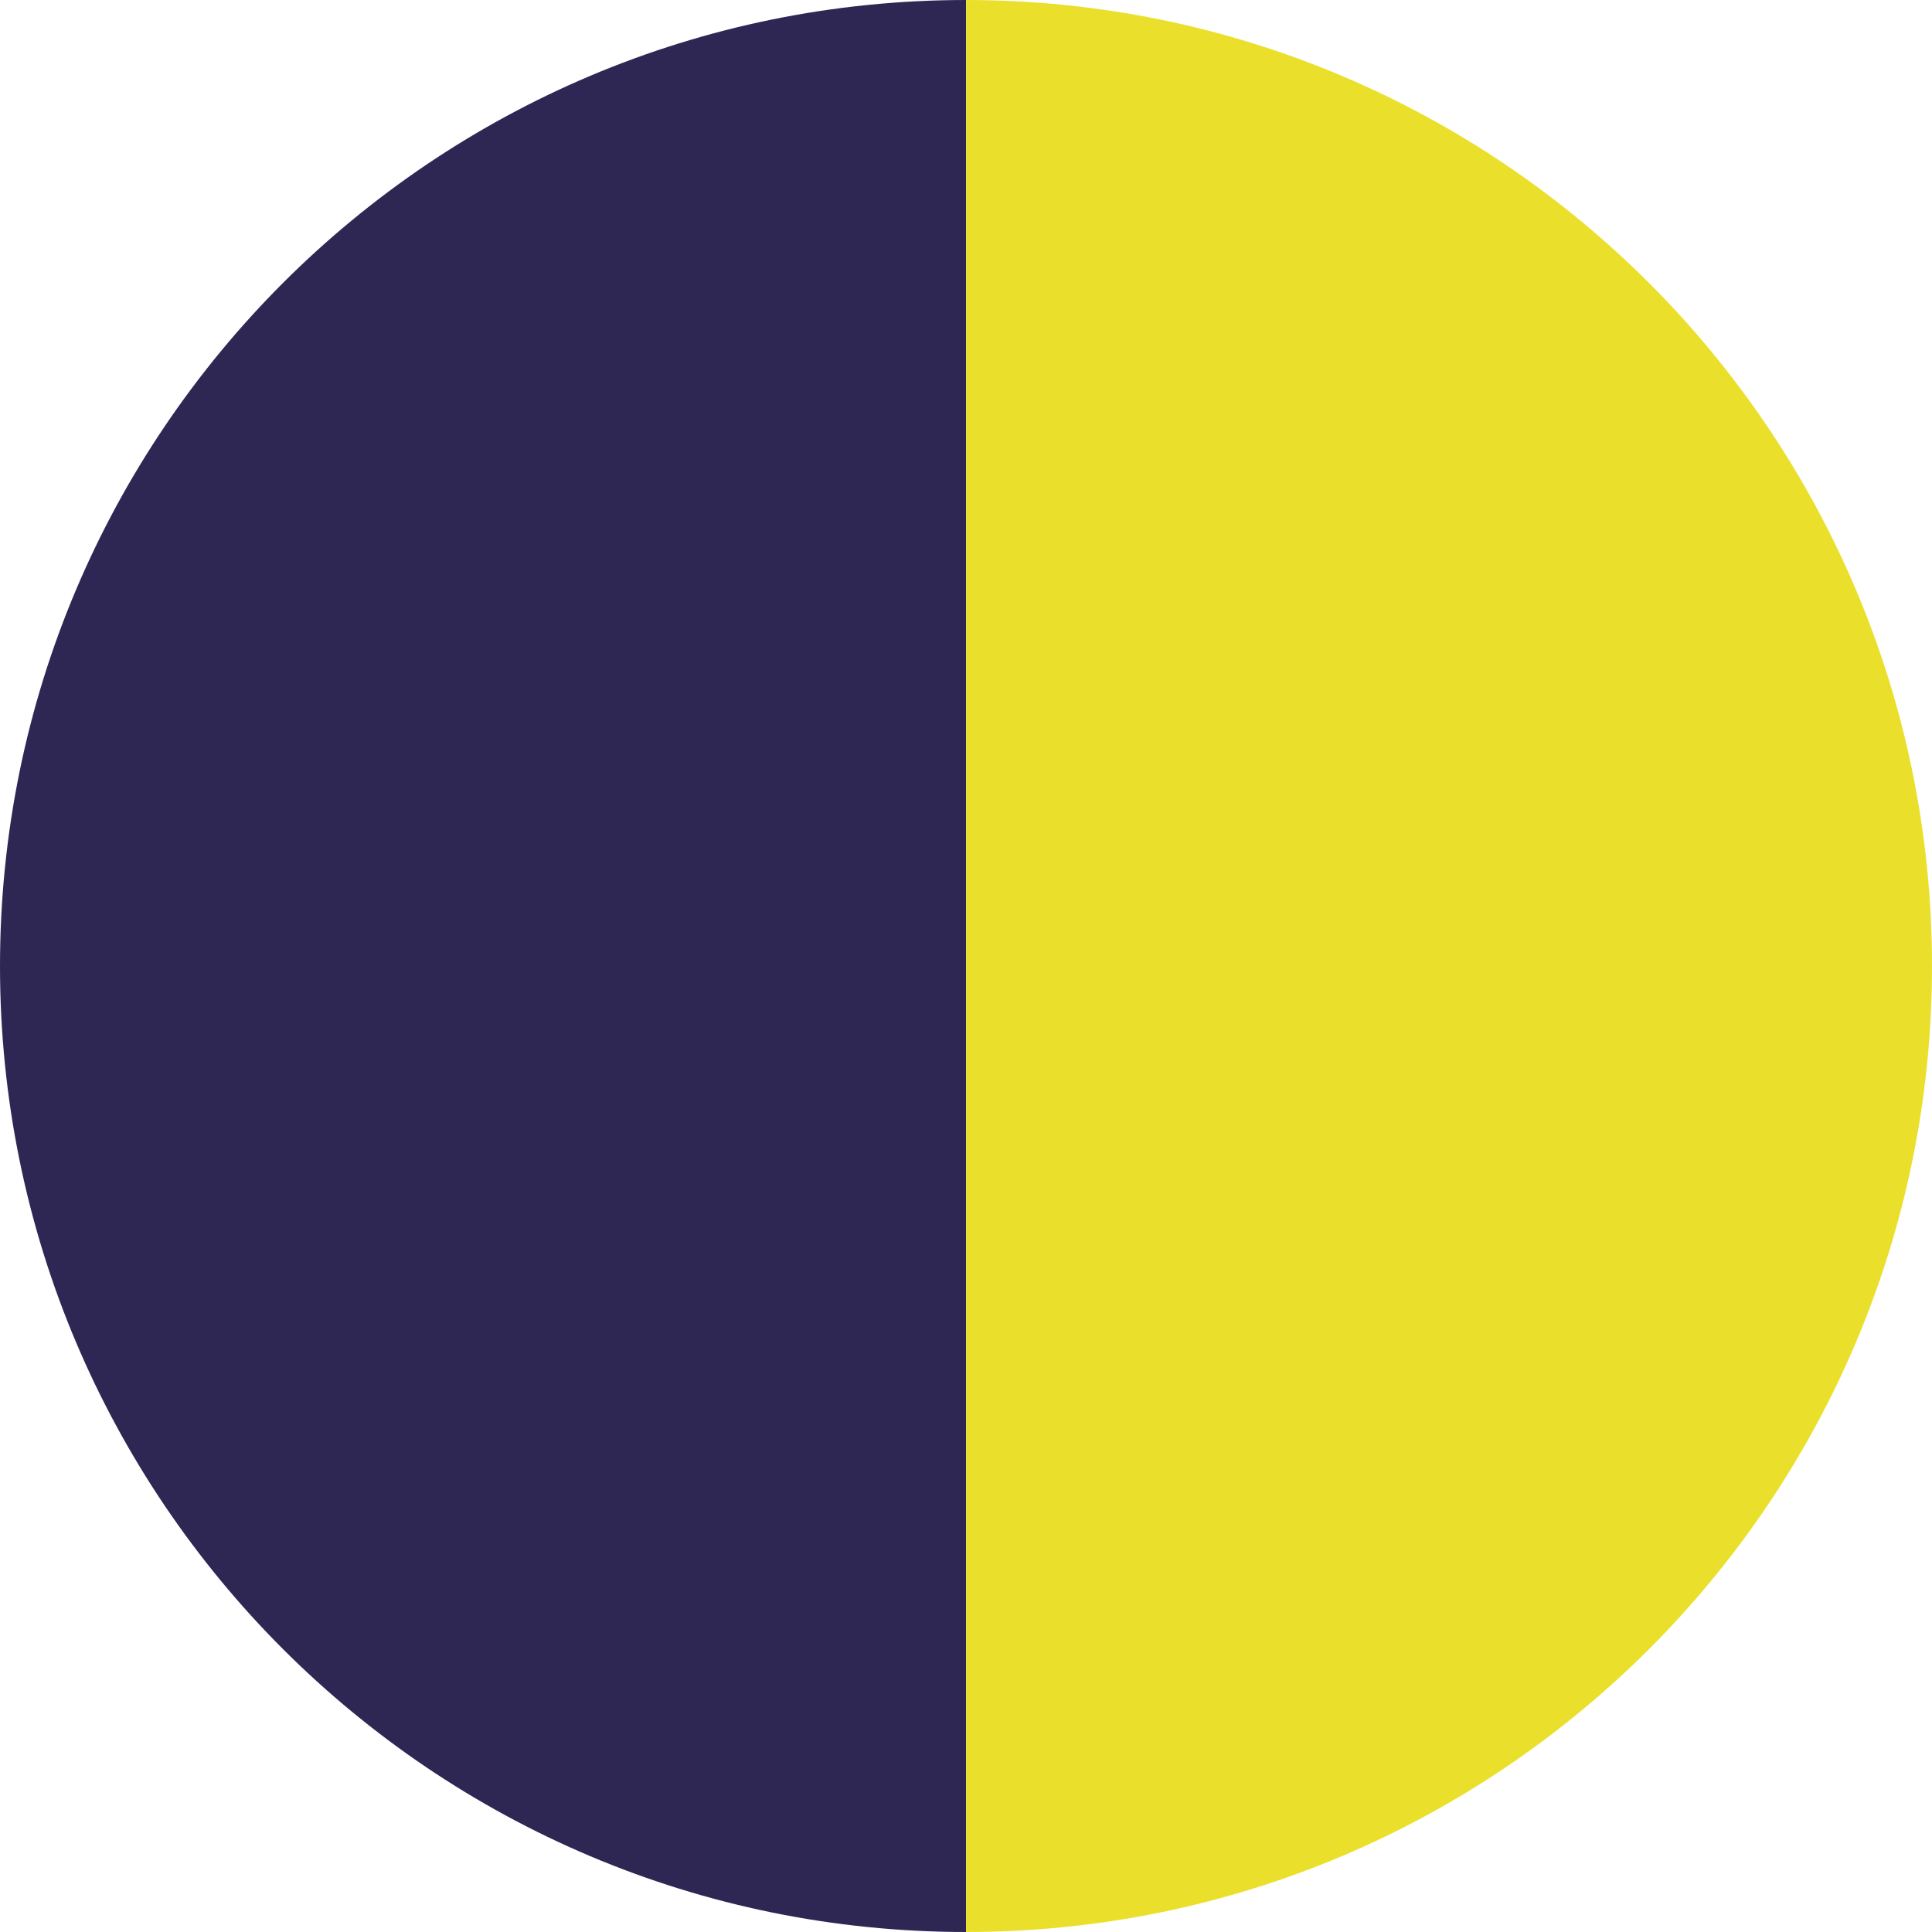
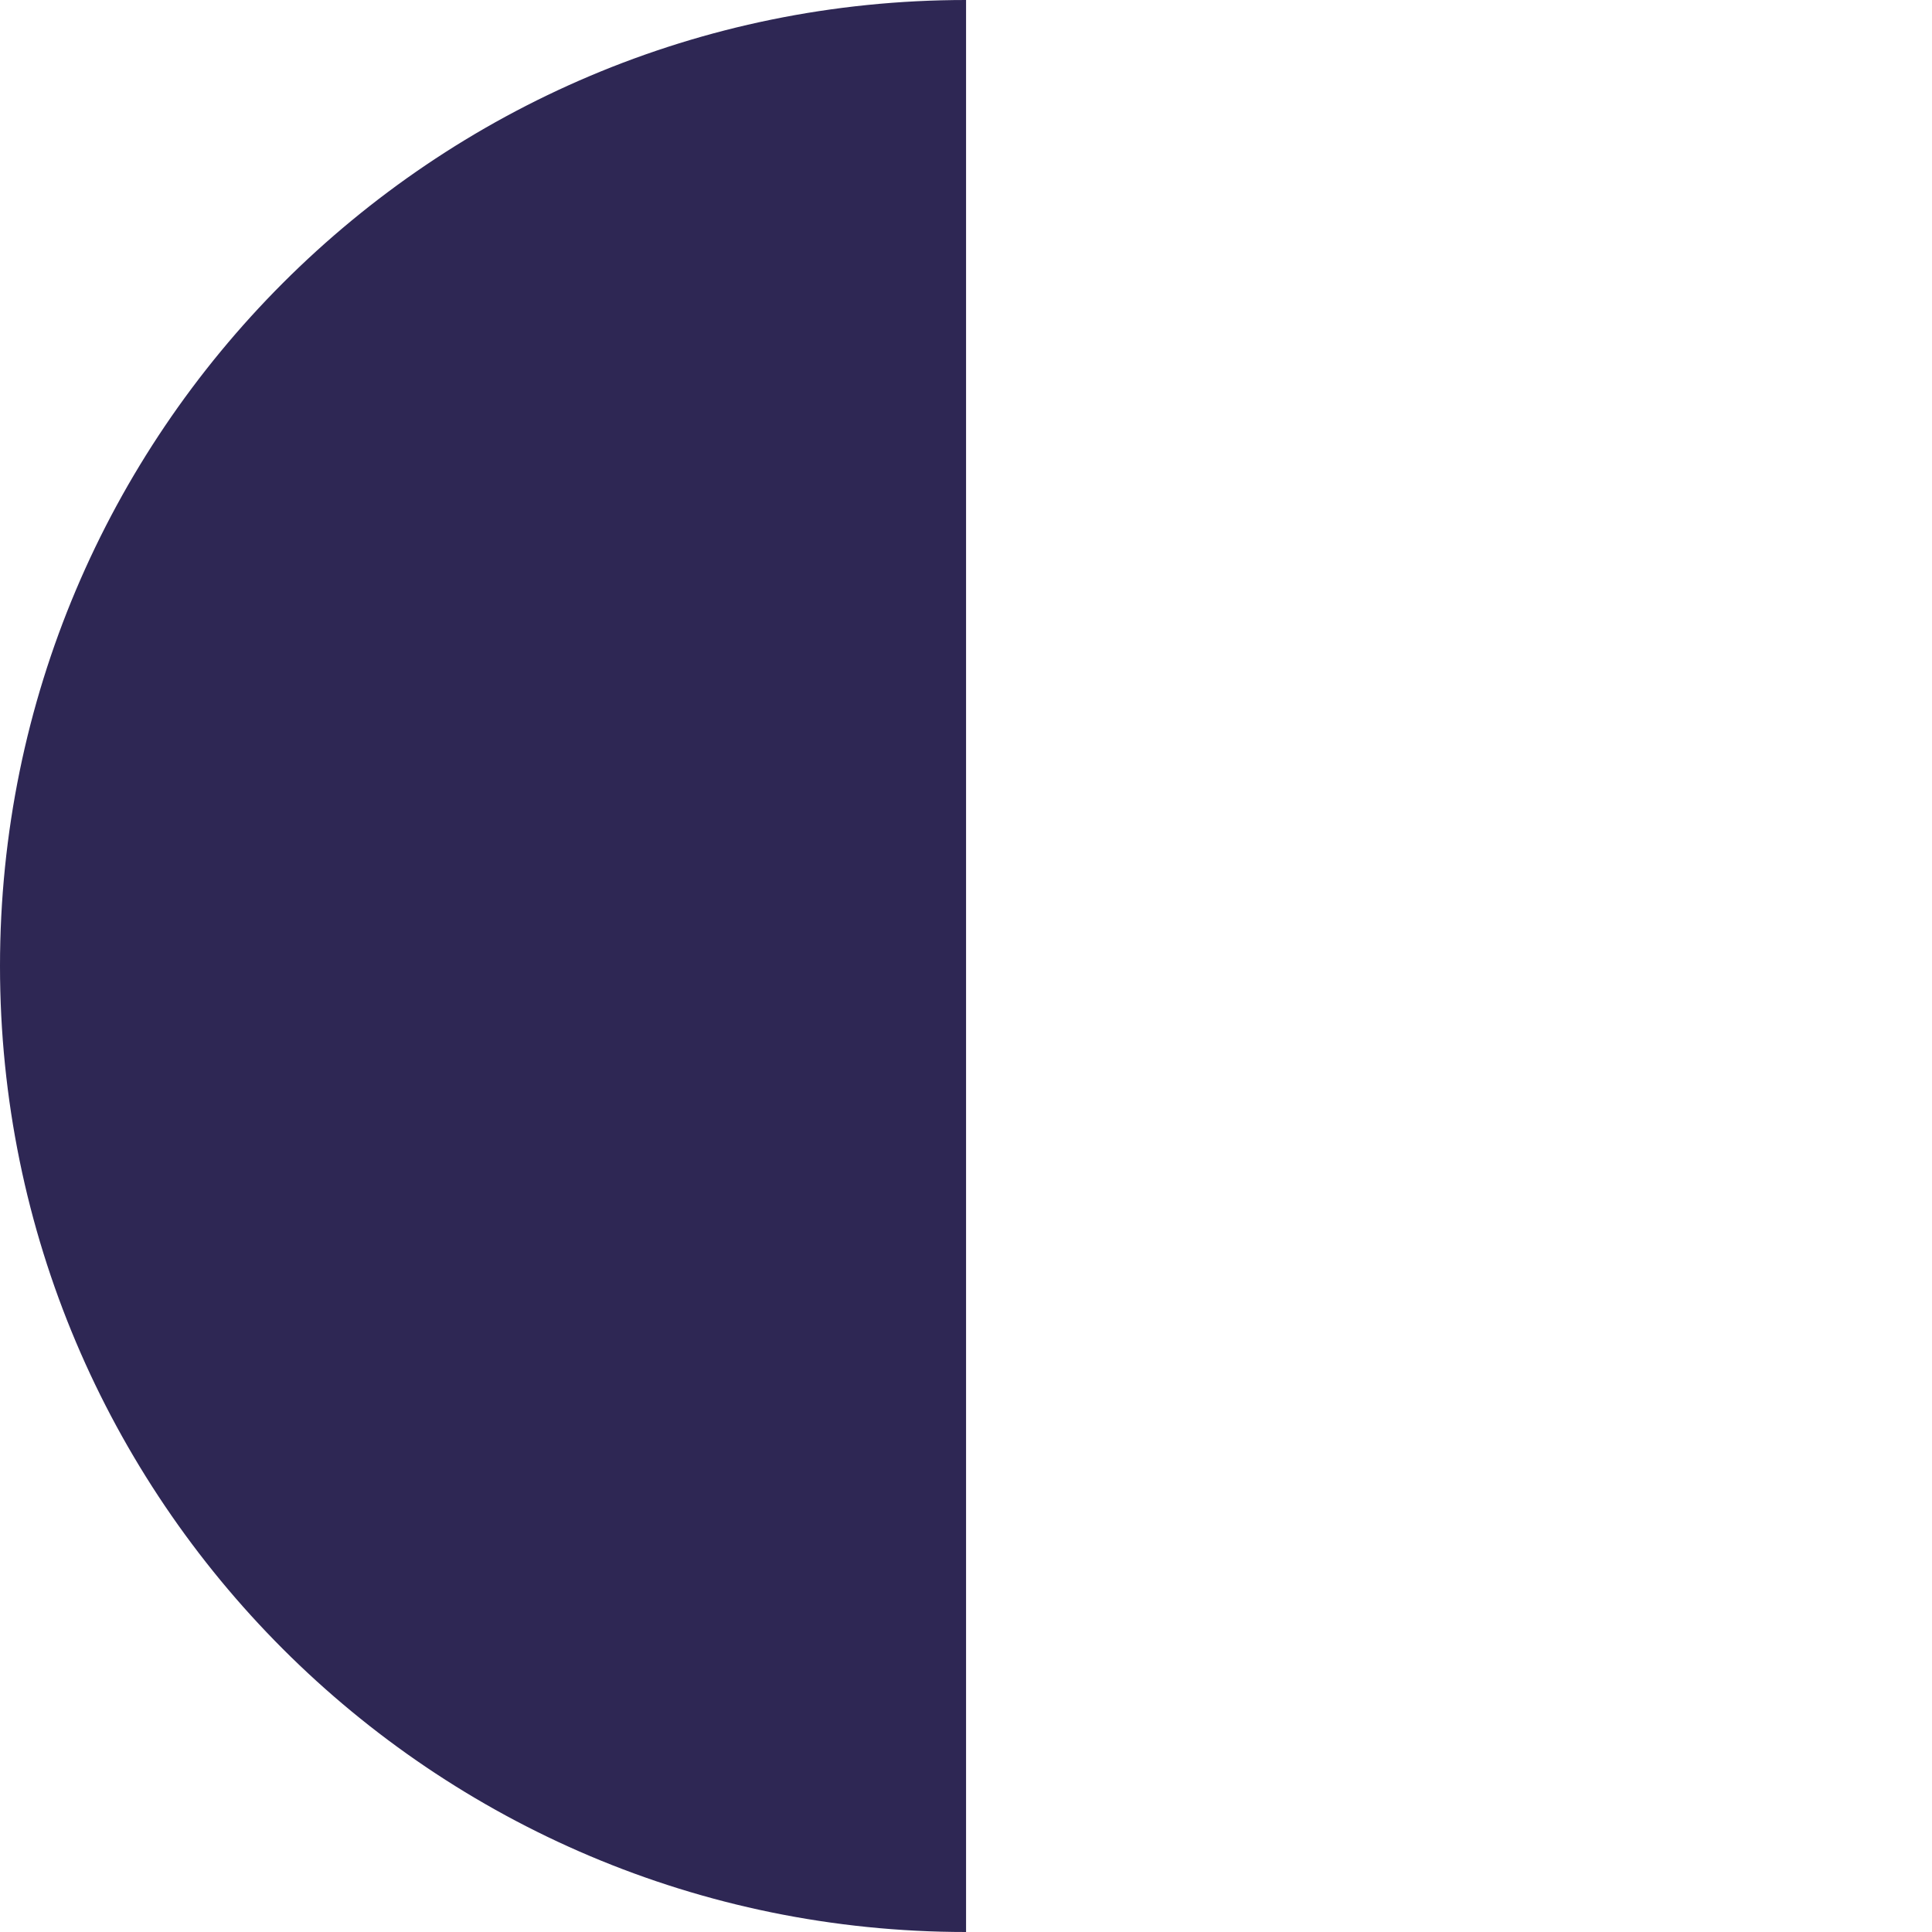
<svg xmlns="http://www.w3.org/2000/svg" xml:space="preserve" width="20mm" height="20mm" version="1.1" style="shape-rendering:geometricPrecision; text-rendering:geometricPrecision; image-rendering:optimizeQuality; fill-rule:evenodd; clip-rule:evenodd" viewBox="0 0 145.75 145.75">
  <defs>
    <style type="text/css">
   
    .fil1 {fill:#EAE02C;fill-rule:nonzero}
    .fil0 {fill:#2E2754;fill-rule:nonzero}
   
  </style>
  </defs>
  <g id="Plan_x0020_1">
    <g id="_1634735183104">
      <path class="fil0" d="M72.88 145.75c-40.25,0 -72.88,-32.63 -72.88,-72.87 0,-40.25 32.63,-72.88 72.88,-72.88l0 145.75z" />
-       <path class="fil1" d="M72.88 145.75c40.25,0 72.87,-32.63 72.87,-72.87 0,-40.25 -32.63,-72.88 -72.87,-72.88l0 145.75z" />
    </g>
  </g>
</svg>